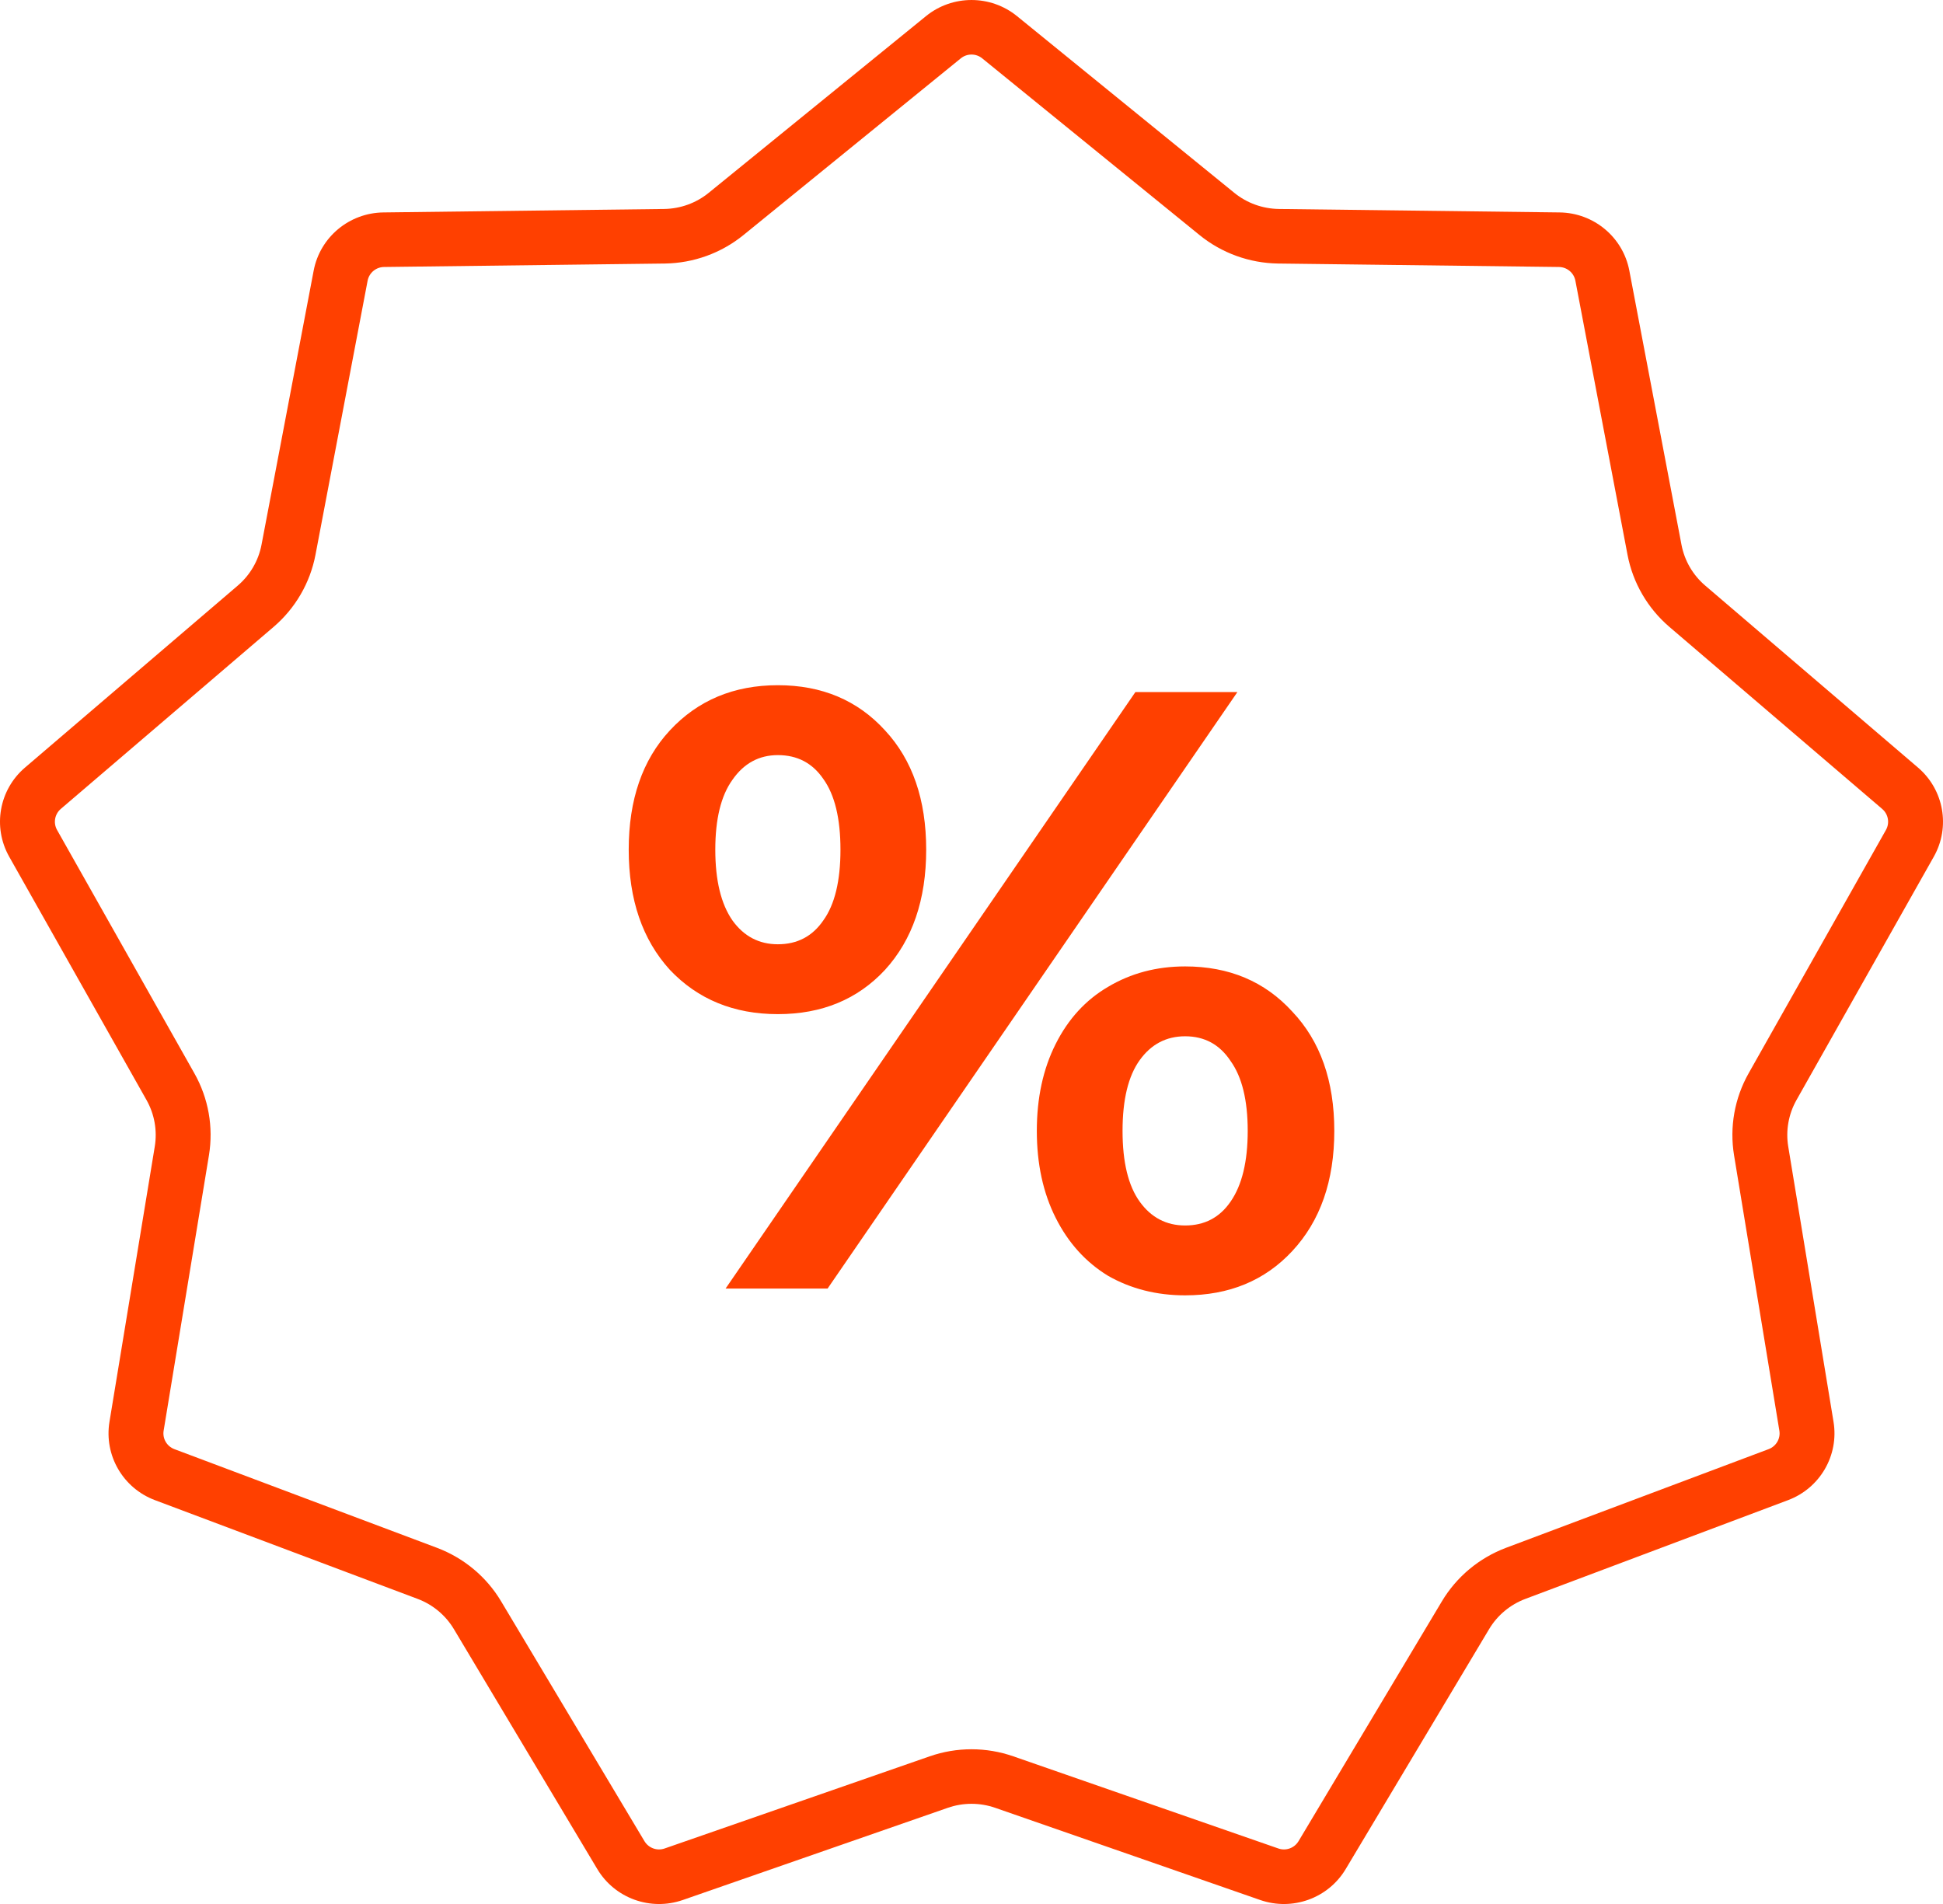
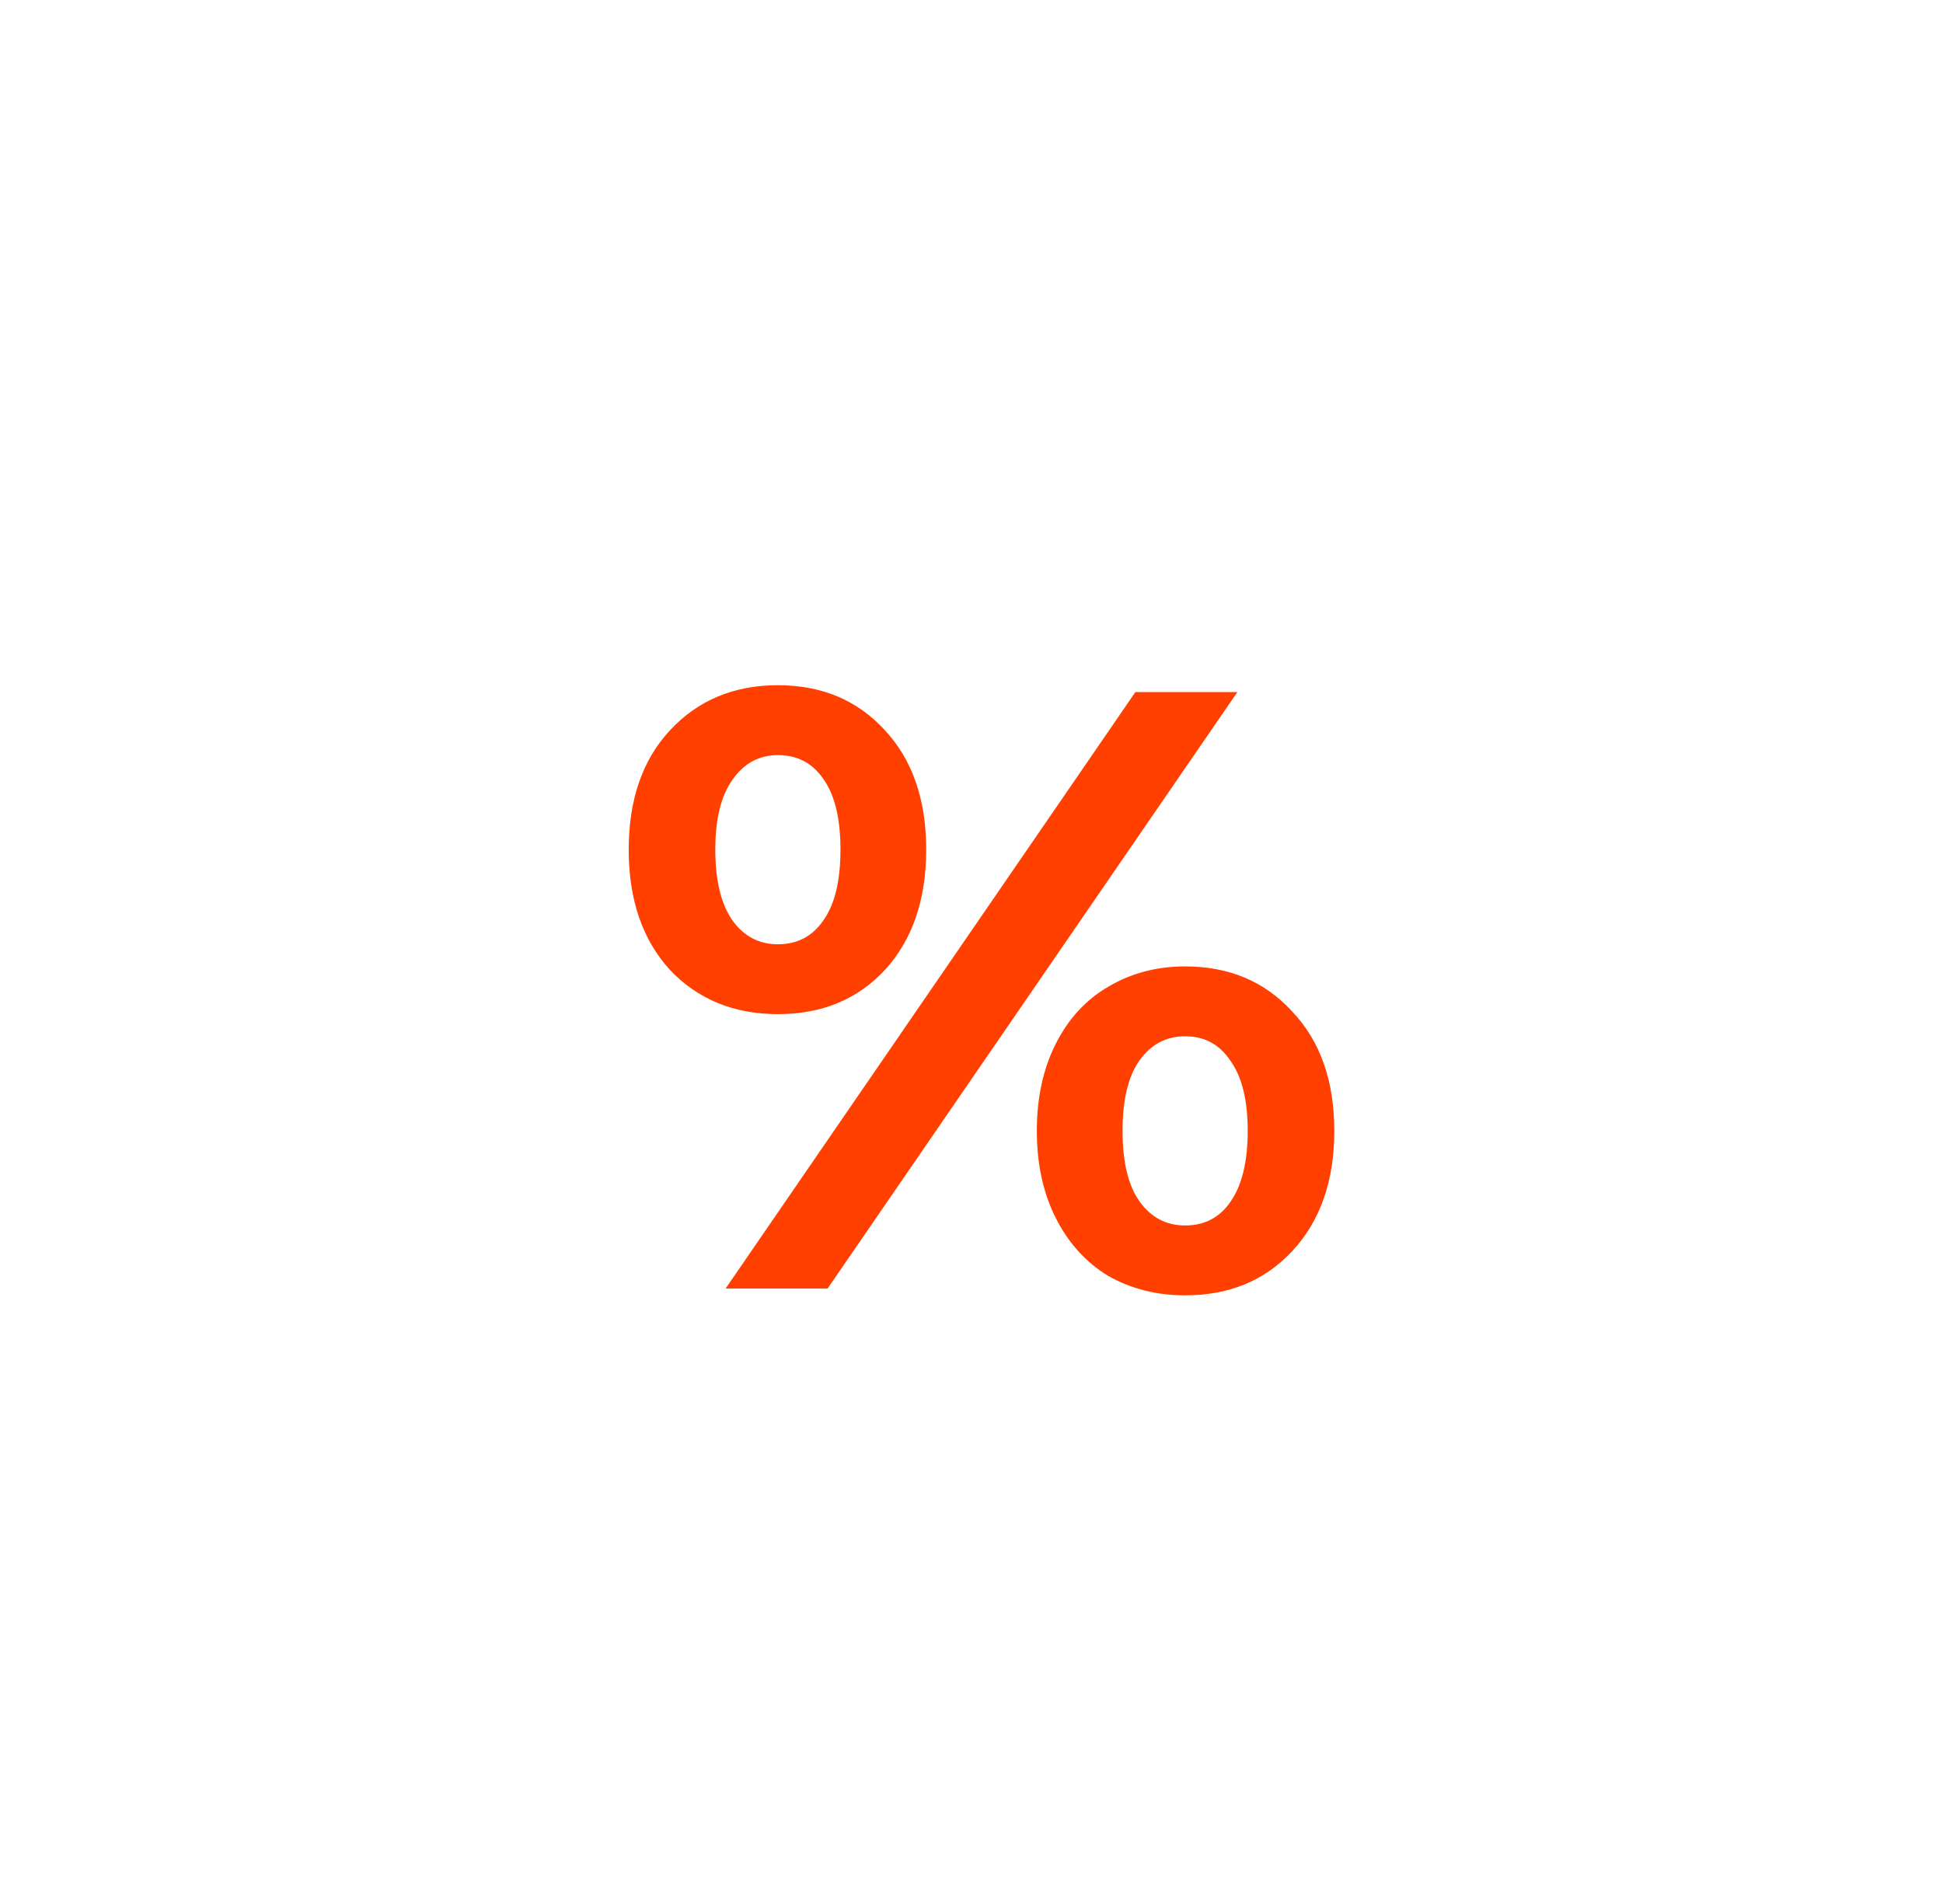
<svg xmlns="http://www.w3.org/2000/svg" width="50" height="49" viewBox="0 0 50 49" fill="none">
-   <path fill-rule="evenodd" clip-rule="evenodd" d="M30.868 6.049L25.276 1.502C25.116 1.371 24.884 1.371 24.724 1.502L19.132 6.049C18.56 6.514 17.846 6.772 17.108 6.782L9.884 6.871C9.676 6.873 9.499 7.021 9.46 7.224L8.118 14.28C7.98 15.001 7.6 15.655 7.04 16.134L1.564 20.818C1.407 20.953 1.367 21.179 1.468 21.359L5.002 27.622C5.364 28.263 5.496 29.006 5.377 29.731L4.211 36.818C4.177 37.022 4.293 37.221 4.487 37.294L11.244 39.833C11.935 40.093 12.518 40.578 12.895 41.21L16.584 47.383C16.691 47.561 16.908 47.64 17.104 47.571L23.923 45.2C24.62 44.957 25.38 44.957 26.077 45.2L32.896 47.571C33.092 47.64 33.309 47.561 33.416 47.383L37.105 41.21C37.483 40.578 38.065 40.093 38.756 39.833L45.513 37.294C45.707 37.221 45.823 37.022 45.789 36.818L44.623 29.731C44.504 29.006 44.636 28.263 44.998 27.622L48.532 21.359C48.633 21.179 48.593 20.953 48.435 20.818L42.96 16.134C42.4 15.655 42.02 15.001 41.882 14.28L40.54 7.224C40.501 7.021 40.324 6.873 40.116 6.871L32.892 6.782C32.154 6.772 31.44 6.514 30.868 6.049ZM26.171 0.415C25.49 -0.138 24.51 -0.138 23.829 0.415L18.238 4.962C17.914 5.226 17.509 5.372 17.09 5.378L9.866 5.467C8.986 5.478 8.236 6.104 8.072 6.963L6.73 14.018C6.652 14.428 6.436 14.799 6.119 15.07L0.643 19.754C-0.024 20.324 -0.194 21.283 0.236 22.046L3.77 28.309C3.975 28.672 4.05 29.094 3.983 29.505L2.817 36.591C2.675 37.454 3.164 38.298 3.988 38.607L10.745 41.147C11.137 41.294 11.467 41.569 11.681 41.927L15.37 48.1C15.819 48.853 16.74 49.186 17.571 48.897L24.389 46.525C24.785 46.387 25.215 46.387 25.611 46.525L32.429 48.897C33.26 49.186 34.181 48.853 34.63 48.1L38.319 41.927C38.533 41.569 38.863 41.294 39.255 41.147L46.012 38.607C46.836 38.298 47.325 37.454 47.183 36.591L46.017 29.505C45.95 29.094 46.025 28.672 46.23 28.309L49.764 22.046C50.194 21.283 50.024 20.324 49.357 19.754L43.881 15.07C43.563 14.799 43.348 14.428 43.27 14.018L41.928 6.963C41.764 6.104 41.014 5.478 40.134 5.467L32.91 5.378C32.491 5.372 32.086 5.226 31.762 4.962L26.171 0.415Z" fill="#FF4000" />
  <path d="M20.017 26.099C18.885 26.099 17.958 25.719 17.238 24.959C16.532 24.184 16.179 23.153 16.179 21.867C16.179 20.58 16.532 19.557 17.238 18.797C17.958 18.022 18.885 17.634 20.017 17.634C21.15 17.634 22.069 18.022 22.775 18.797C23.481 19.557 23.834 20.58 23.834 21.867C23.834 23.153 23.481 24.184 22.775 24.959C22.069 25.719 21.15 26.099 20.017 26.099ZM29.218 17.81H31.843L21.297 33.161H18.672L29.218 17.81ZM20.017 24.301C20.518 24.301 20.907 24.096 21.187 23.687C21.481 23.278 21.628 22.671 21.628 21.867C21.628 21.063 21.481 20.456 21.187 20.047C20.907 19.637 20.518 19.433 20.017 19.433C19.532 19.433 19.142 19.645 18.848 20.069C18.554 20.478 18.407 21.077 18.407 21.867C18.407 22.656 18.554 23.263 18.848 23.687C19.142 24.096 19.532 24.301 20.017 24.301ZM30.497 33.336C29.762 33.336 29.1 33.168 28.512 32.832C27.938 32.481 27.489 31.984 27.166 31.341C26.842 30.697 26.681 29.952 26.681 29.104C26.681 28.256 26.842 27.51 27.166 26.867C27.489 26.224 27.938 25.734 28.512 25.398C29.1 25.047 29.762 24.871 30.497 24.871C31.63 24.871 32.549 25.259 33.255 26.034C33.976 26.794 34.336 27.817 34.336 29.104C34.336 30.39 33.976 31.421 33.255 32.196C32.549 32.956 31.63 33.336 30.497 33.336ZM30.497 31.538C30.997 31.538 31.387 31.333 31.667 30.924C31.961 30.5 32.108 29.893 32.108 29.104C32.108 28.314 31.961 27.715 31.667 27.305C31.387 26.881 30.997 26.669 30.497 26.669C30.012 26.669 29.622 26.874 29.328 27.284C29.034 27.693 28.887 28.3 28.887 29.104C28.887 29.908 29.034 30.515 29.328 30.924C29.622 31.333 30.012 31.538 30.497 31.538Z" fill="#FF4000" />
</svg>